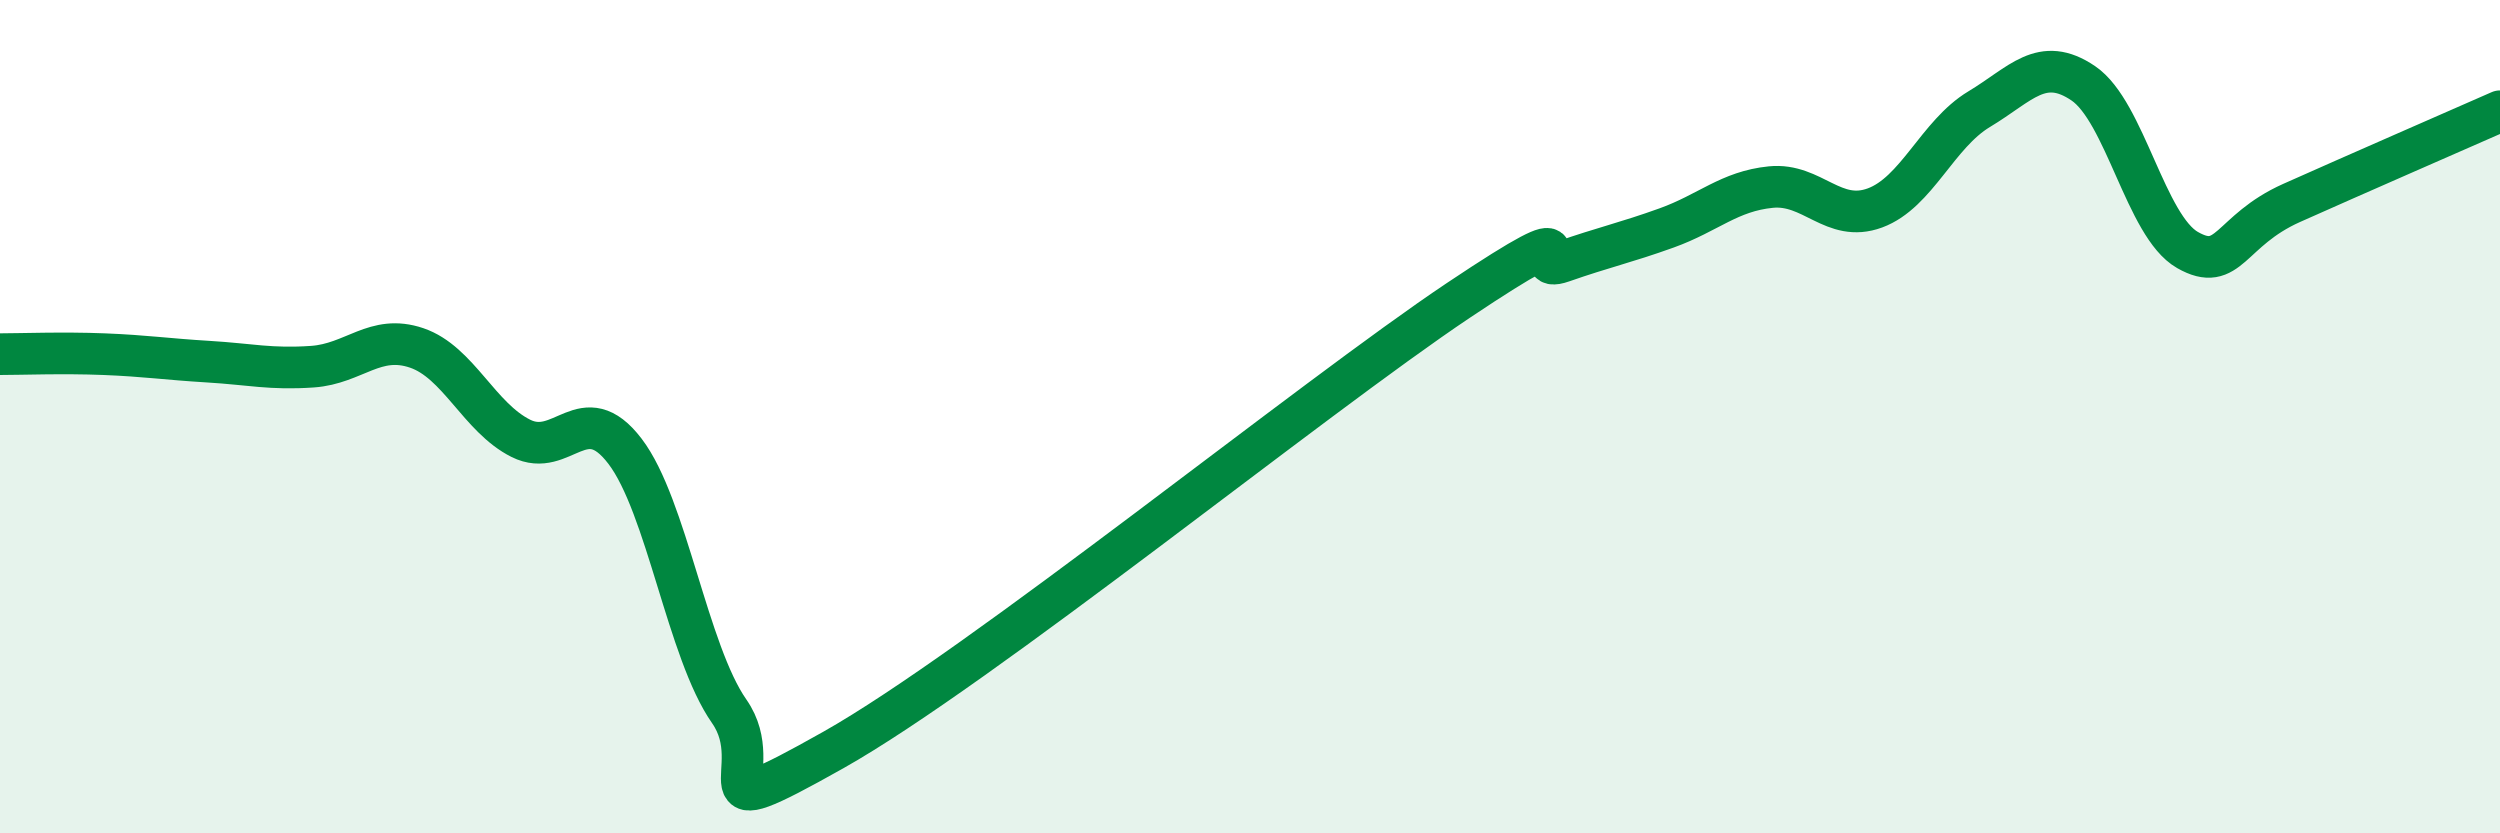
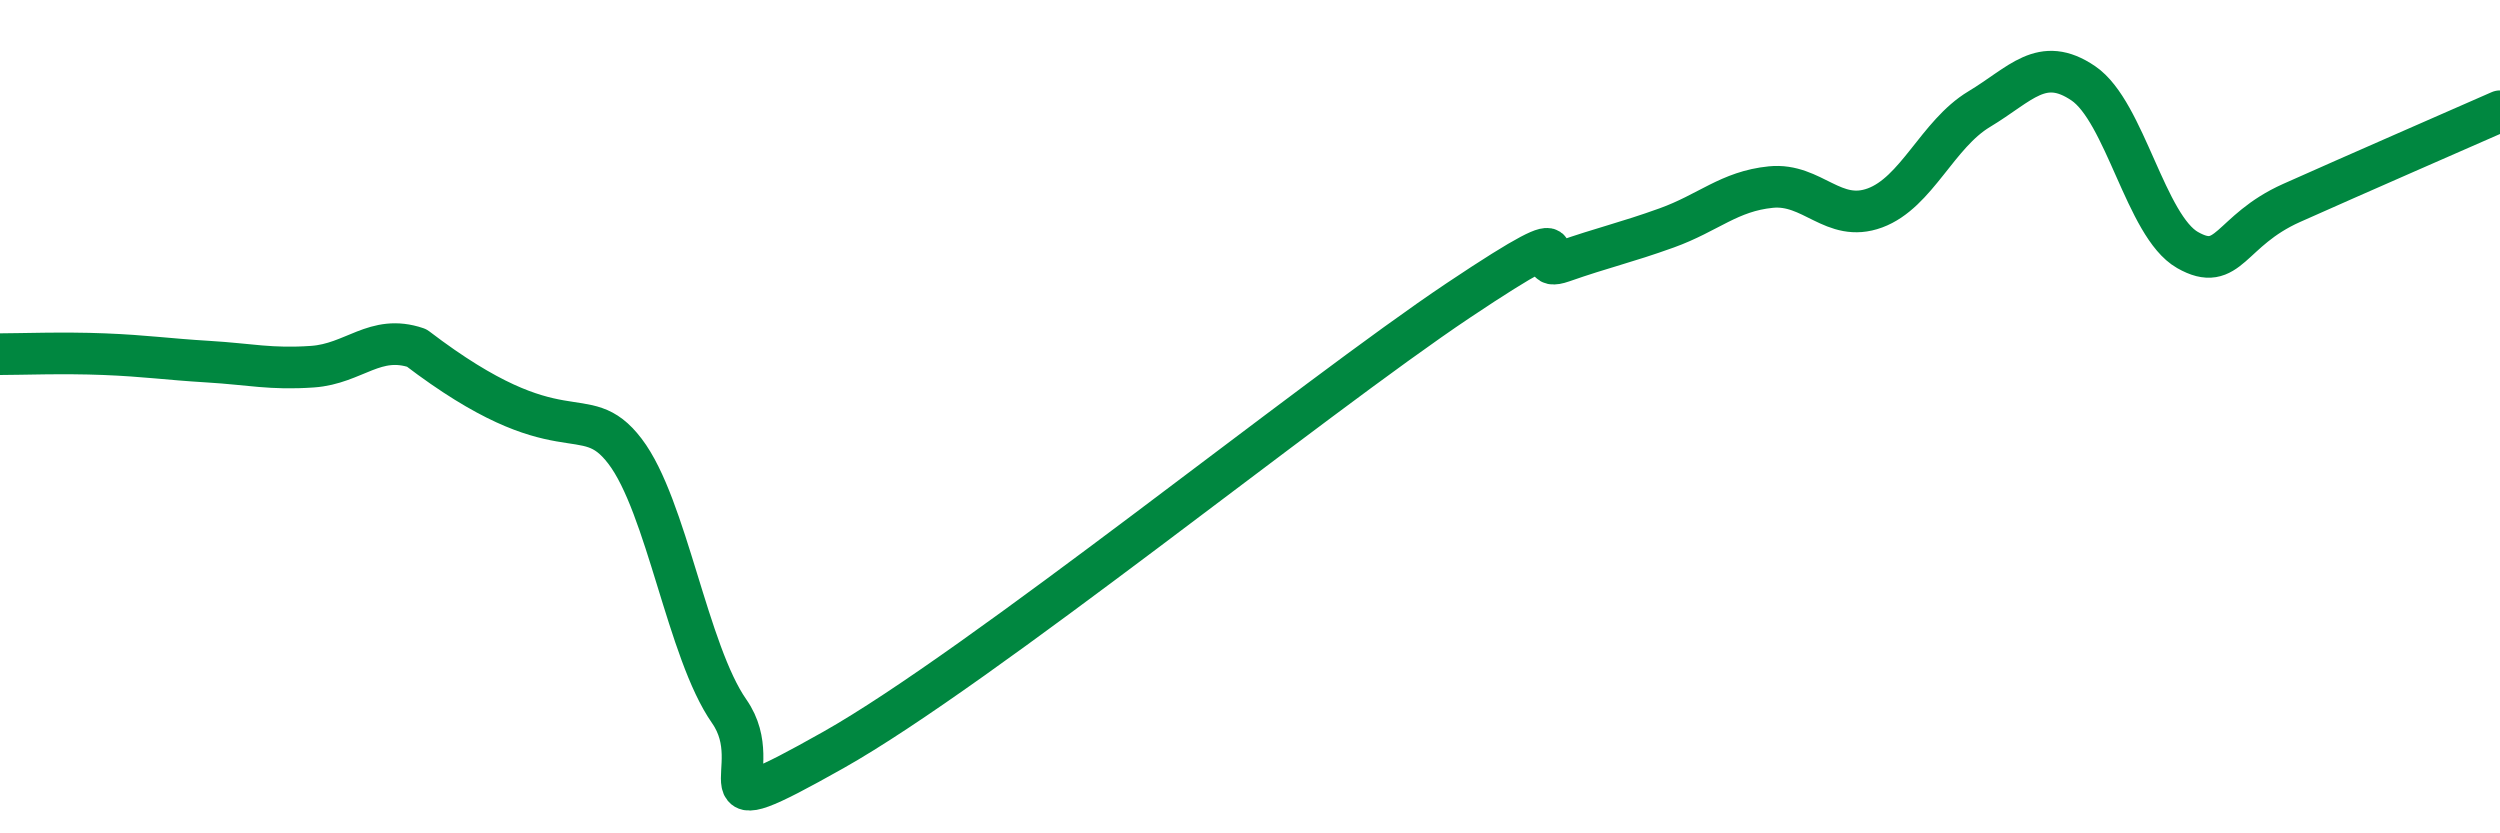
<svg xmlns="http://www.w3.org/2000/svg" width="60" height="20" viewBox="0 0 60 20">
-   <path d="M 0,8.5 C 0.5,8.5 1.5,8.46 2.5,8.5 C 3.5,8.54 4,8.62 5,8.68 C 6,8.74 6.5,8.87 7.5,8.8 C 8.5,8.73 9,8.01 10,8.35 C 11,8.69 11.5,10.02 12.5,10.52 C 13.5,11.02 14,9.52 15,10.83 C 16,12.14 16.5,15.64 17.5,17.07 C 18.5,18.5 16.5,19.97 20,18 C 23.5,16.03 31.5,9.55 35,7.21 C 38.5,4.87 36.5,6.63 37.5,6.28 C 38.5,5.93 39,5.83 40,5.47 C 41,5.11 41.5,4.59 42.5,4.49 C 43.5,4.39 44,5.36 45,4.99 C 46,4.62 46.5,3.22 47.5,2.62 C 48.5,2.02 49,1.32 50,2 C 51,2.68 51.5,5.43 52.5,6 C 53.5,6.57 53.5,5.54 55,4.87 C 56.5,4.2 59,3.11 60,2.67L60 20L0 20Z" fill="#008740" opacity="0.1" stroke-linecap="round" stroke-linejoin="round" />
-   <path d="M 0,8.5 C 0.5,8.5 1.5,8.46 2.5,8.5 C 3.5,8.54 4,8.62 5,8.68 C 6,8.74 6.5,8.87 7.5,8.8 C 8.5,8.73 9,8.01 10,8.35 C 11,8.69 11.5,10.02 12.5,10.52 C 13.5,11.02 14,9.52 15,10.83 C 16,12.14 16.5,15.64 17.5,17.07 C 18.5,18.5 16.5,19.97 20,18 C 23.5,16.03 31.5,9.55 35,7.21 C 38.5,4.87 36.5,6.63 37.5,6.28 C 38.5,5.93 39,5.83 40,5.47 C 41,5.11 41.5,4.59 42.5,4.49 C 43.5,4.39 44,5.36 45,4.99 C 46,4.62 46.5,3.22 47.5,2.62 C 48.5,2.02 49,1.32 50,2 C 51,2.68 51.5,5.43 52.5,6 C 53.5,6.57 53.5,5.54 55,4.87 C 56.5,4.2 59,3.11 60,2.67" stroke="#008740" stroke-width="1" fill="none" stroke-linecap="round" stroke-linejoin="round" />
+   <path d="M 0,8.5 C 0.5,8.5 1.5,8.46 2.5,8.5 C 3.5,8.54 4,8.62 5,8.68 C 6,8.74 6.5,8.87 7.5,8.8 C 8.5,8.73 9,8.01 10,8.35 C 13.5,11.02 14,9.52 15,10.83 C 16,12.14 16.5,15.64 17.5,17.07 C 18.5,18.5 16.5,19.97 20,18 C 23.5,16.03 31.5,9.55 35,7.21 C 38.5,4.87 36.5,6.63 37.5,6.28 C 38.5,5.93 39,5.83 40,5.47 C 41,5.11 41.5,4.59 42.5,4.49 C 43.5,4.39 44,5.36 45,4.99 C 46,4.62 46.5,3.22 47.5,2.62 C 48.5,2.02 49,1.32 50,2 C 51,2.68 51.5,5.43 52.5,6 C 53.5,6.57 53.5,5.54 55,4.87 C 56.5,4.2 59,3.11 60,2.67" stroke="#008740" stroke-width="1" fill="none" stroke-linecap="round" stroke-linejoin="round" />
</svg>